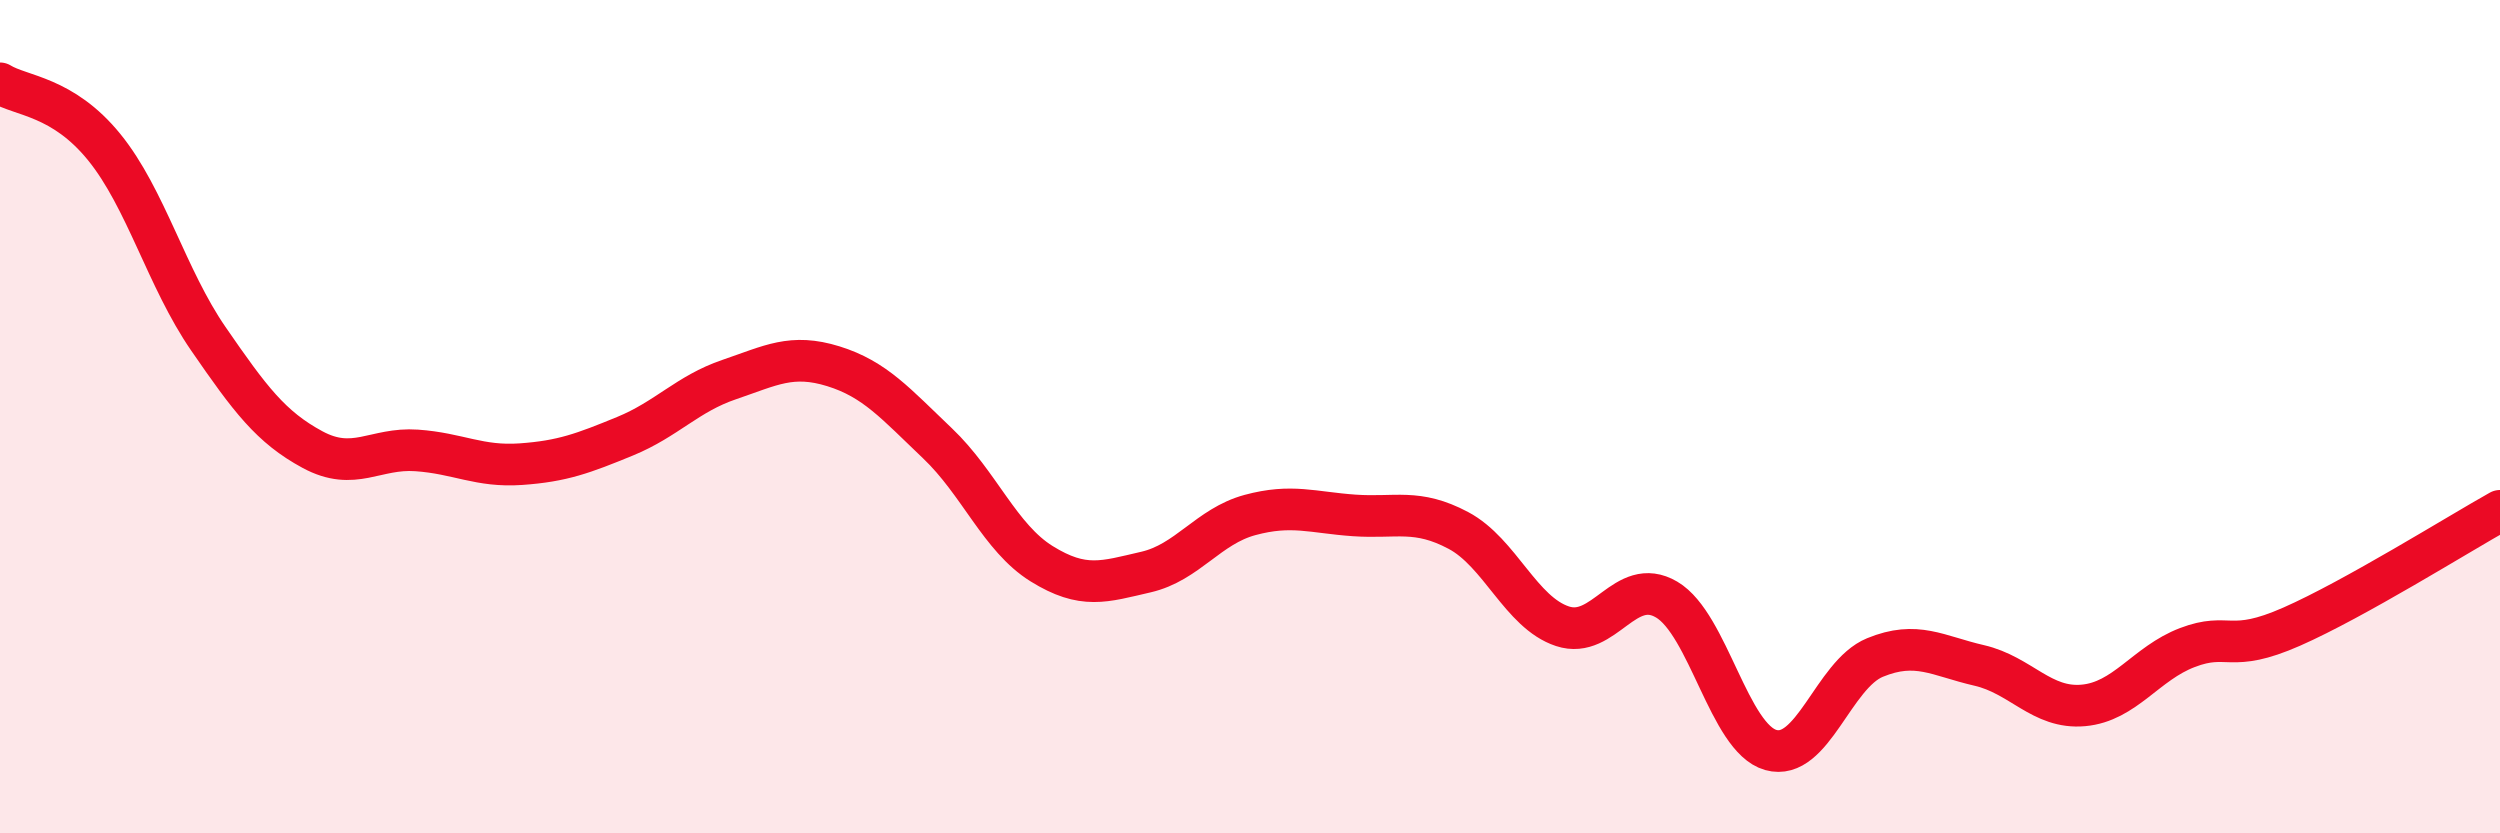
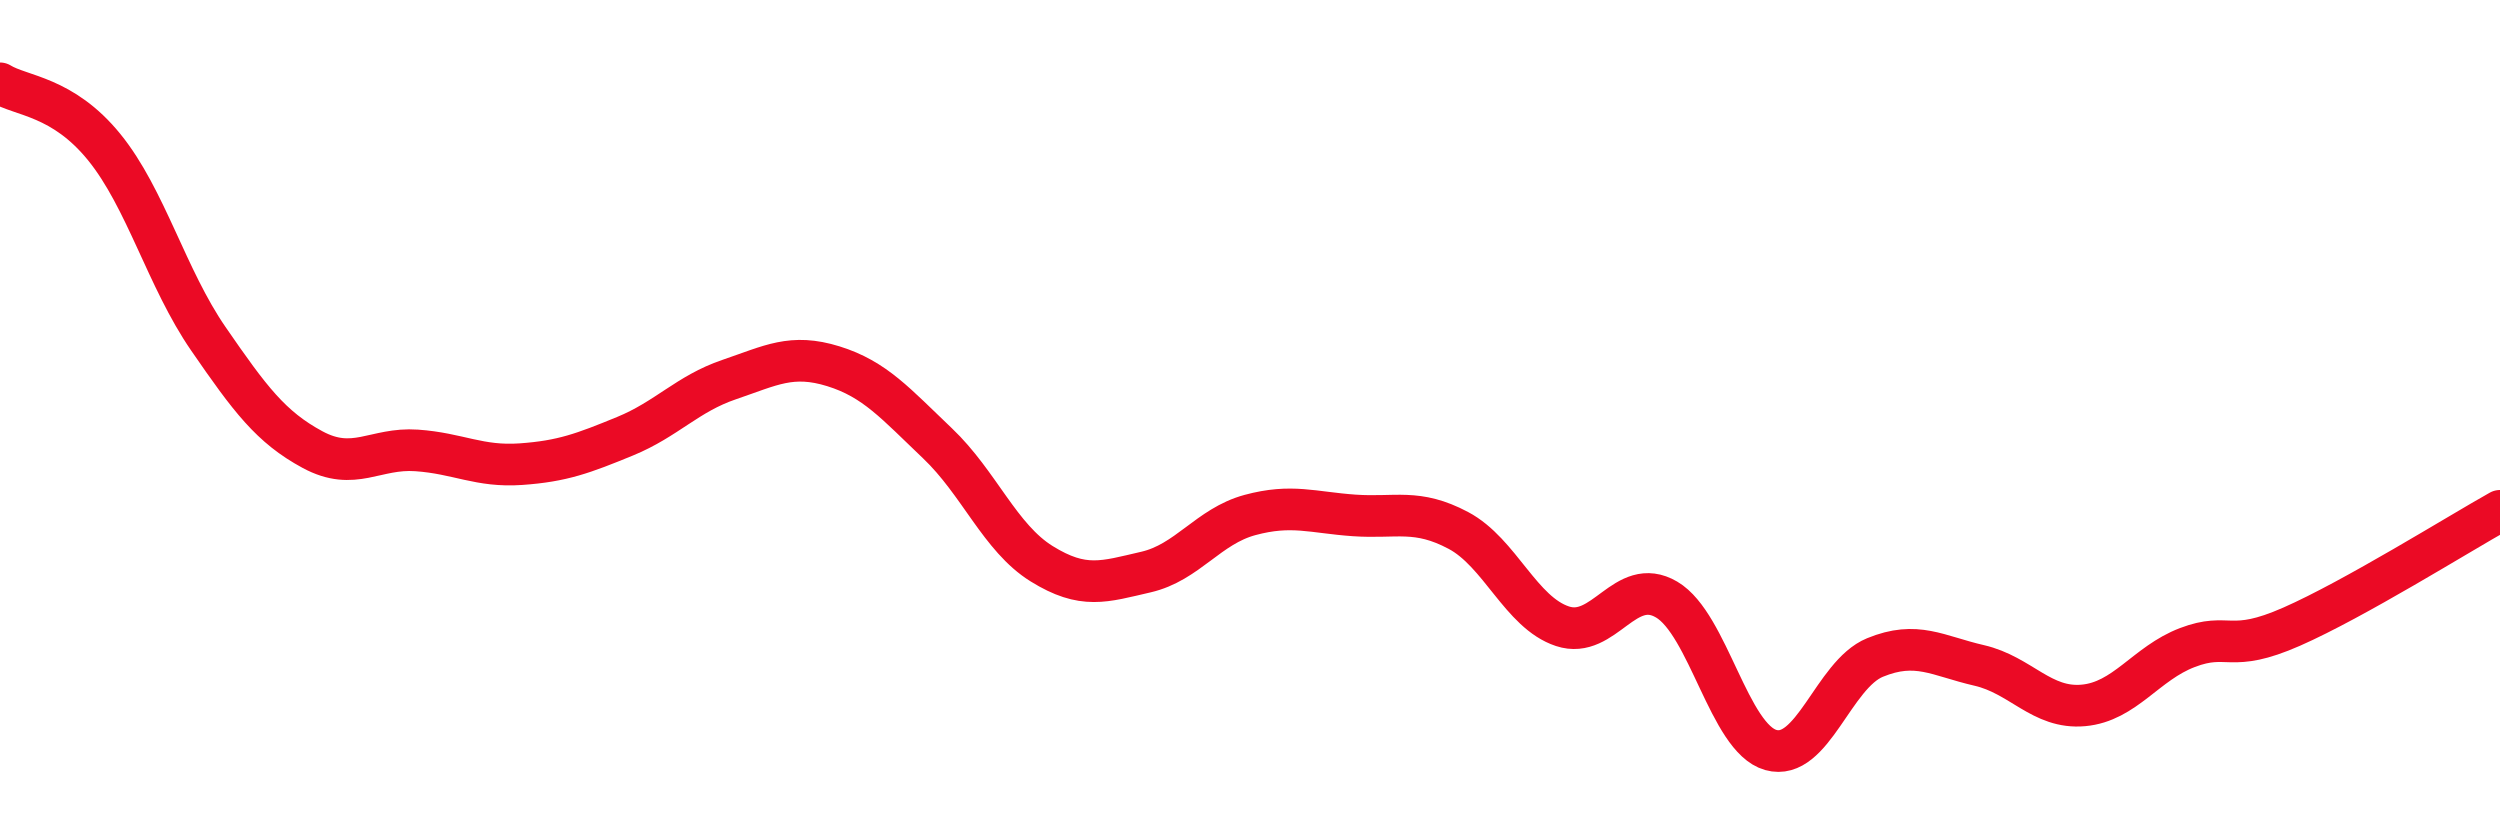
<svg xmlns="http://www.w3.org/2000/svg" width="60" height="20" viewBox="0 0 60 20">
-   <path d="M 0,2 C 0.5,2.31 1.5,2.3 2.5,3.53 C 3.5,4.76 4,6.68 5,8.13 C 6,9.58 6.5,10.25 7.5,10.79 C 8.5,11.33 9,10.74 10,10.81 C 11,10.88 11.5,11.21 12.5,11.14 C 13.5,11.07 14,10.88 15,10.47 C 16,10.06 16.5,9.45 17.5,9.11 C 18.5,8.77 19,8.48 20,8.79 C 21,9.1 21.5,9.69 22.5,10.64 C 23.5,11.59 24,12.91 25,13.53 C 26,14.15 26.5,13.96 27.5,13.73 C 28.5,13.5 29,12.63 30,12.36 C 31,12.09 31.5,12.3 32.5,12.37 C 33.5,12.44 34,12.2 35,12.73 C 36,13.26 36.5,14.7 37.5,15.03 C 38.5,15.36 39,13.8 40,14.39 C 41,14.98 41.5,17.72 42.5,18 C 43.5,18.28 44,16.19 45,15.78 C 46,15.37 46.5,15.74 47.5,15.97 C 48.5,16.2 49,17.02 50,16.93 C 51,16.84 51.5,15.92 52.5,15.54 C 53.5,15.16 53.5,15.7 55,15.04 C 56.5,14.38 59,12.82 60,12.26L60 20L0 20Z" fill="#EB0A25" opacity="0.1" stroke-linecap="round" stroke-linejoin="round" />
  <path d="M 0,2 C 0.5,2.31 1.5,2.3 2.5,3.53 C 3.5,4.76 4,6.68 5,8.13 C 6,9.58 6.5,10.25 7.5,10.79 C 8.5,11.33 9,10.74 10,10.81 C 11,10.88 11.5,11.21 12.5,11.14 C 13.5,11.07 14,10.88 15,10.47 C 16,10.06 16.5,9.45 17.5,9.11 C 18.5,8.77 19,8.48 20,8.79 C 21,9.1 21.5,9.69 22.5,10.64 C 23.5,11.59 24,12.91 25,13.53 C 26,14.15 26.5,13.96 27.5,13.73 C 28.5,13.5 29,12.63 30,12.36 C 31,12.09 31.5,12.3 32.5,12.37 C 33.5,12.44 34,12.2 35,12.73 C 36,13.26 36.5,14.7 37.5,15.03 C 38.5,15.36 39,13.8 40,14.39 C 41,14.98 41.5,17.72 42.5,18 C 43.5,18.28 44,16.19 45,15.78 C 46,15.37 46.5,15.74 47.5,15.97 C 48.5,16.2 49,17.02 50,16.93 C 51,16.84 51.5,15.92 52.5,15.54 C 53.5,15.16 53.5,15.7 55,15.04 C 56.5,14.38 59,12.82 60,12.26" stroke="#EB0A25" stroke-width="1" fill="none" stroke-linecap="round" stroke-linejoin="round" />
</svg>